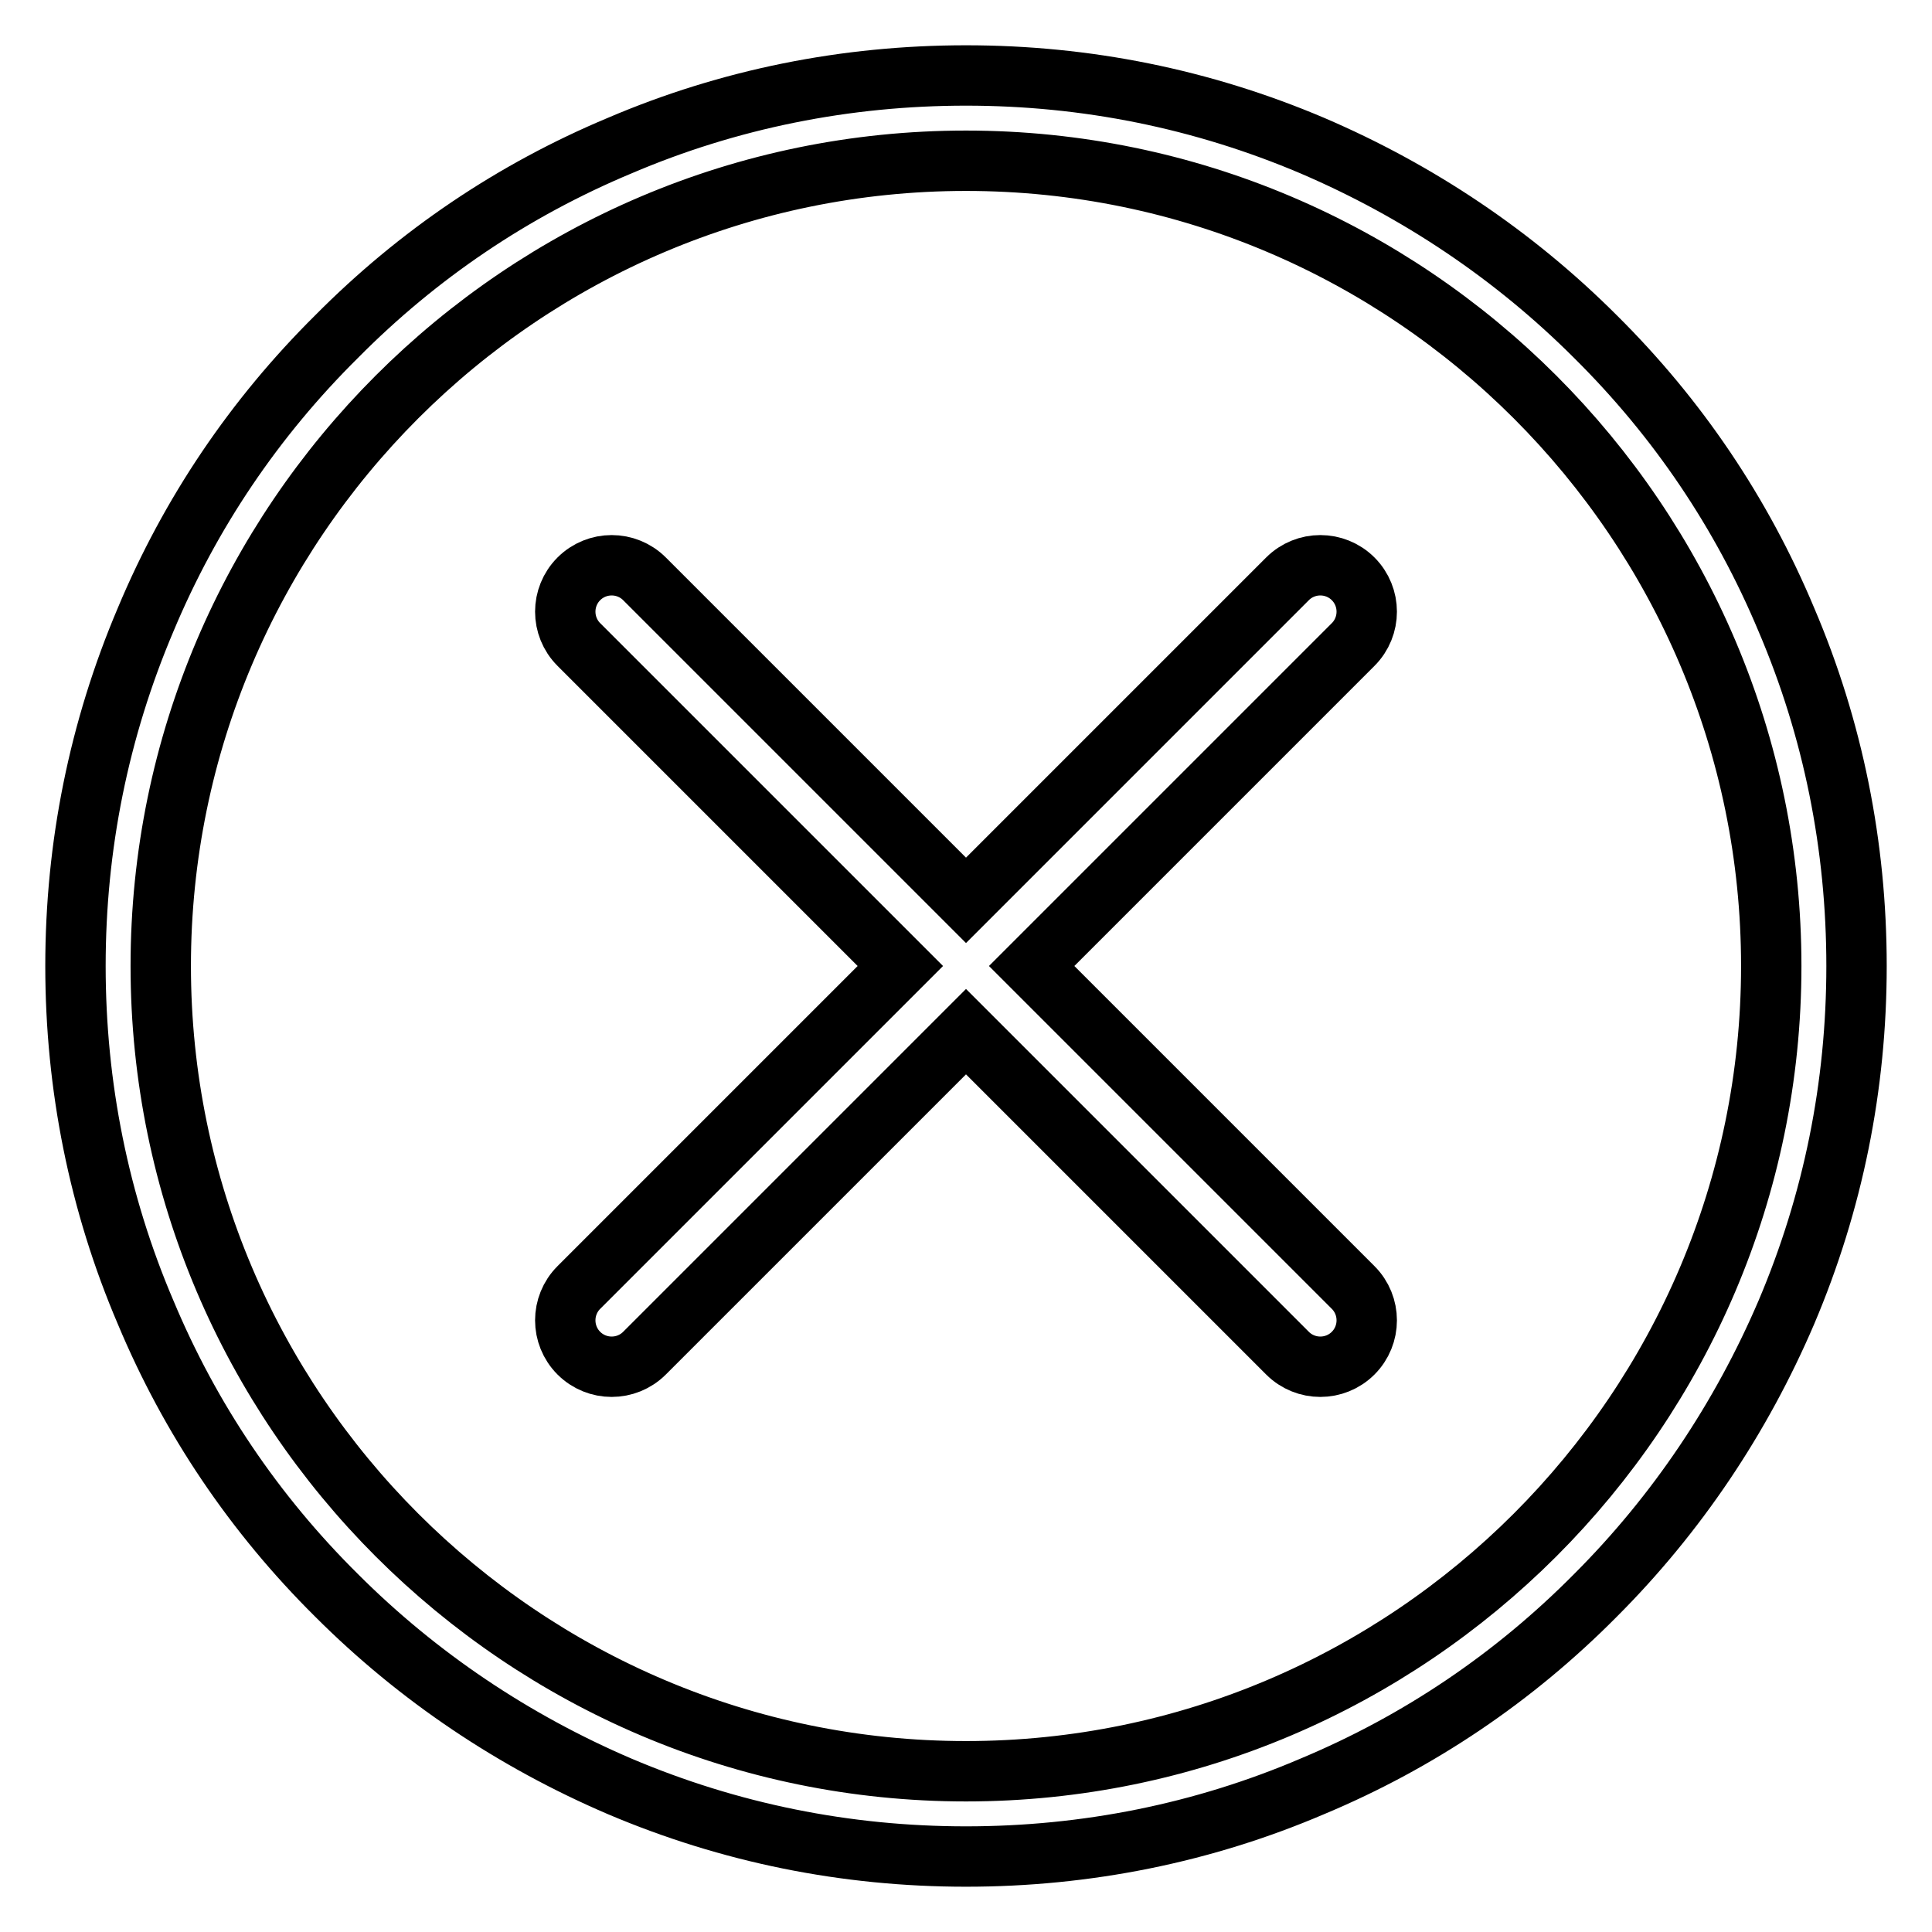
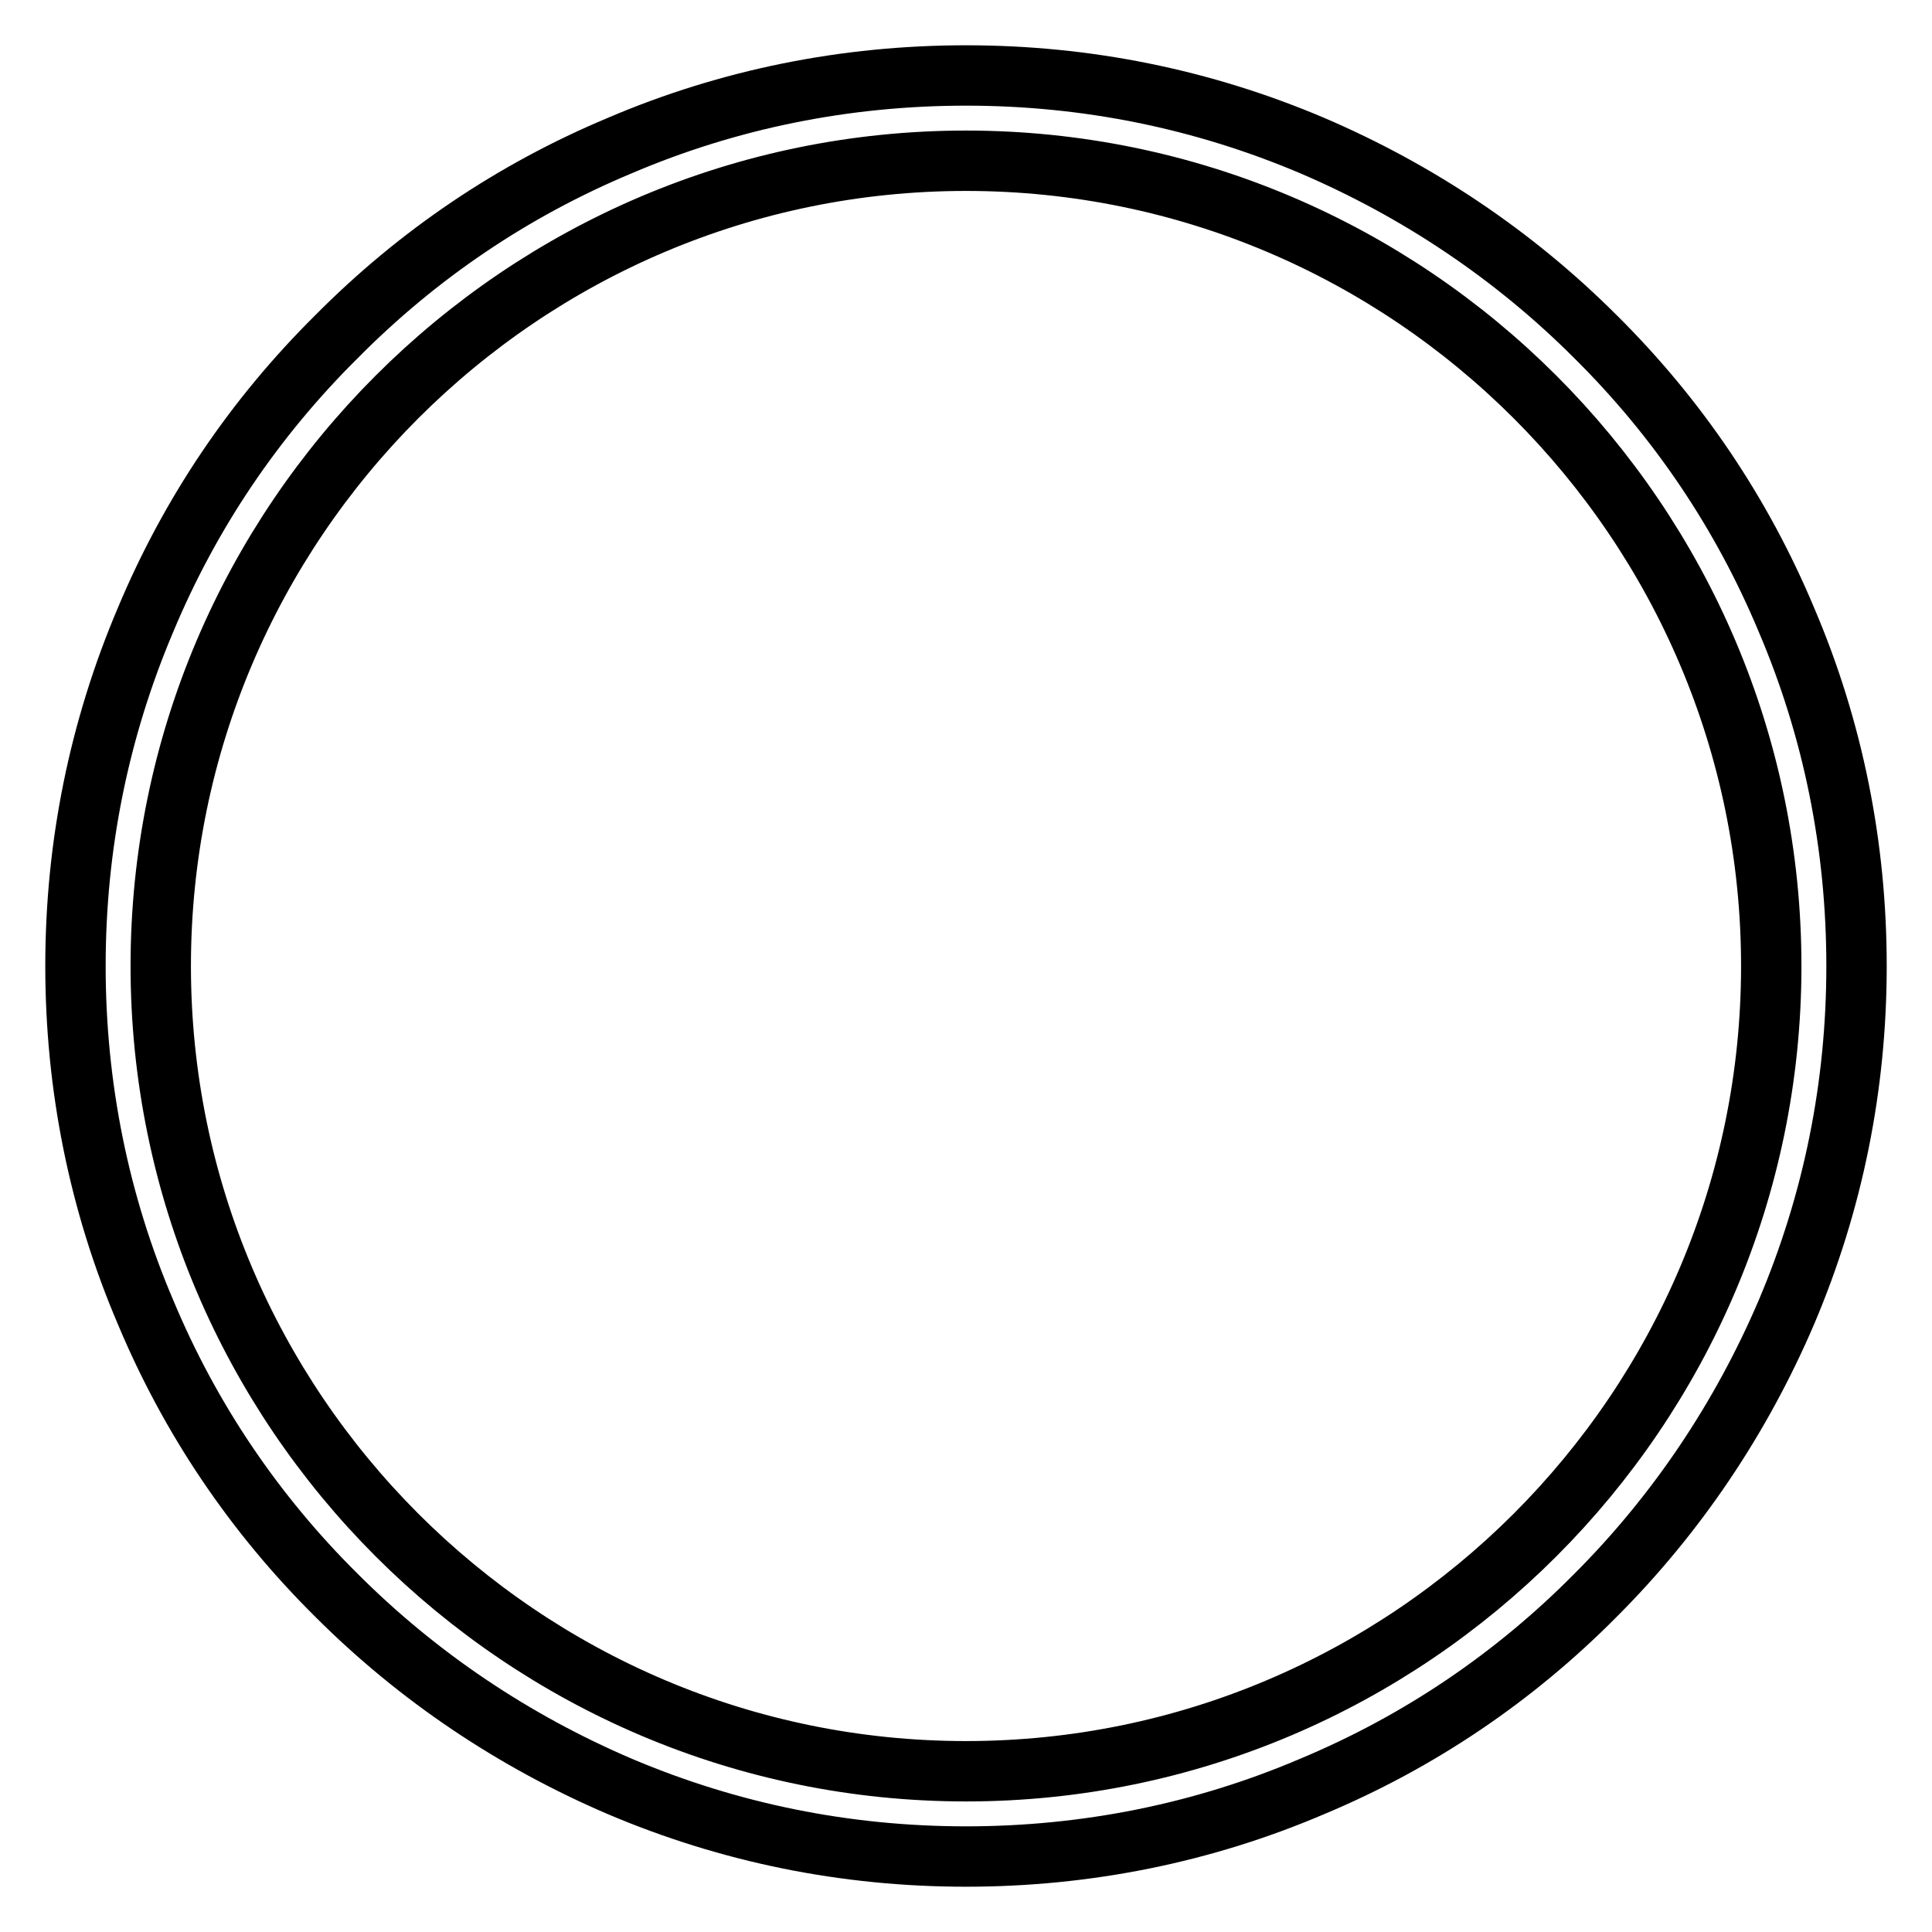
<svg xmlns="http://www.w3.org/2000/svg" version="1.1" x="0px" y="0px" viewBox="0 0 256 256" enable-background="new 0 0 256 256" xml:space="preserve">
  <g>
    <g>
      <path stroke-width="8" fill-opacity="0" stroke="#000000" d="M236.7,82.1c-5.9-14.1-14.4-26.7-25.3-37.5c-10.8-10.8-23.5-19.3-37.5-25.3c-14.6-6.2-30-9.3-45.9-9.3s-31.4,3.1-45.9,9.3C68,25.2,55.4,33.7,44.6,44.6C33.7,55.4,25.2,68,19.3,82.1c-6.2,14.6-9.3,30-9.3,45.9s3.1,31.4,9.3,45.9c5.9,14.1,14.4,26.7,25.3,37.5c10.8,10.8,23.5,19.3,37.5,25.3c14.6,6.2,30,9.3,45.9,9.3s31.4-3.1,45.9-9.3c14.1-5.9,26.7-14.4,37.5-25.3c10.8-10.8,19.3-23.5,25.3-37.5c6.2-14.6,9.3-30,9.3-45.9S242.9,96.6,236.7,82.1z M128,234.7c-58.8,0-106.7-47.9-106.7-106.7C21.3,69.2,69.2,21.3,128,21.3c58.8,0,106.7,47.9,106.7,106.7C234.7,186.8,186.8,234.7,128,234.7z" />
-       <path stroke-width="8" fill-opacity="0" stroke="#000000" d="M179.3,76.7c-2.4-2.4-6.3-2.4-8.7,0L128,119.3L85.4,76.7c-2.4-2.4-6.3-2.4-8.7,0s-2.4,6.3,0,8.7l42.6,42.6l-42.6,42.6c-2.4,2.4-2.4,6.3,0,8.7c2.4,2.4,6.3,2.4,8.7,0l42.6-42.6l42.6,42.6c2.4,2.4,6.3,2.4,8.7,0c2.4-2.4,2.4-6.3,0-8.7L136.7,128l42.6-42.6C181.7,83,181.7,79.1,179.3,76.7z" />
    </g>
  </g>
</svg>